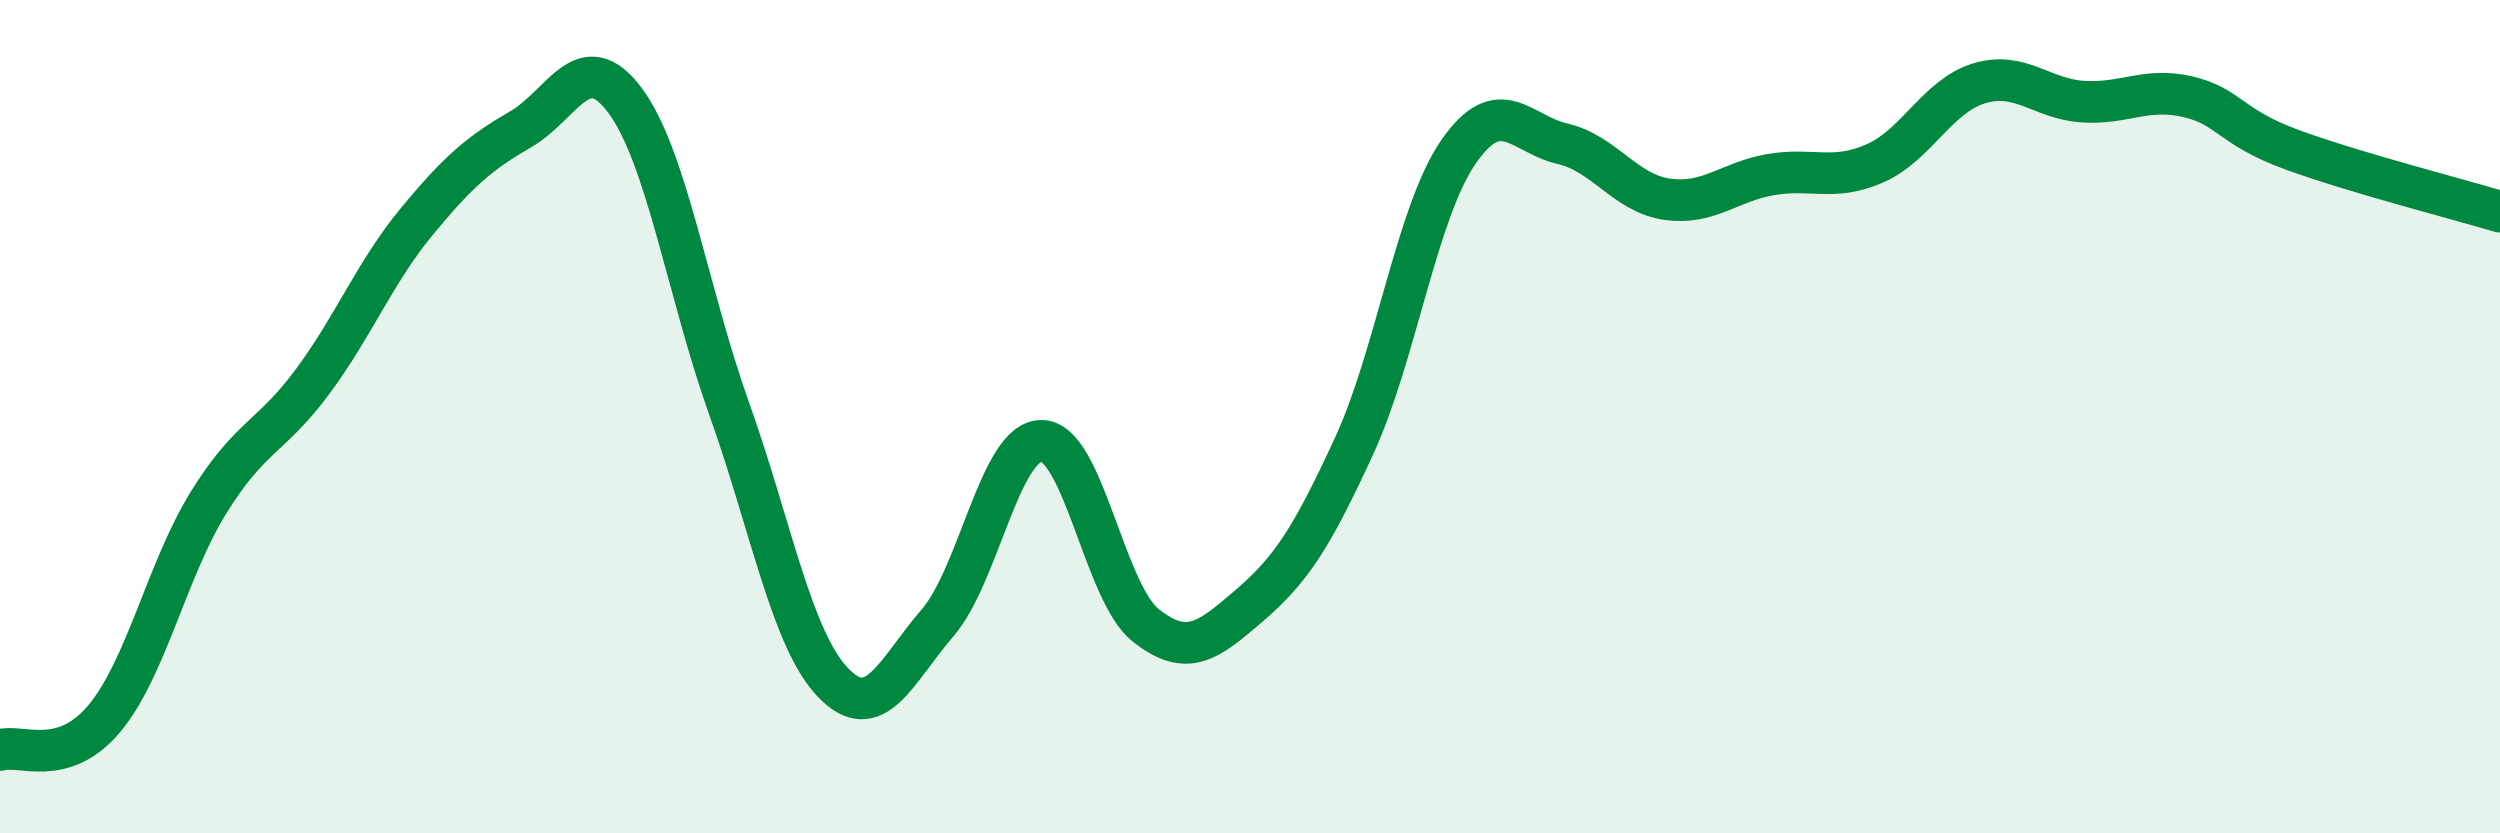
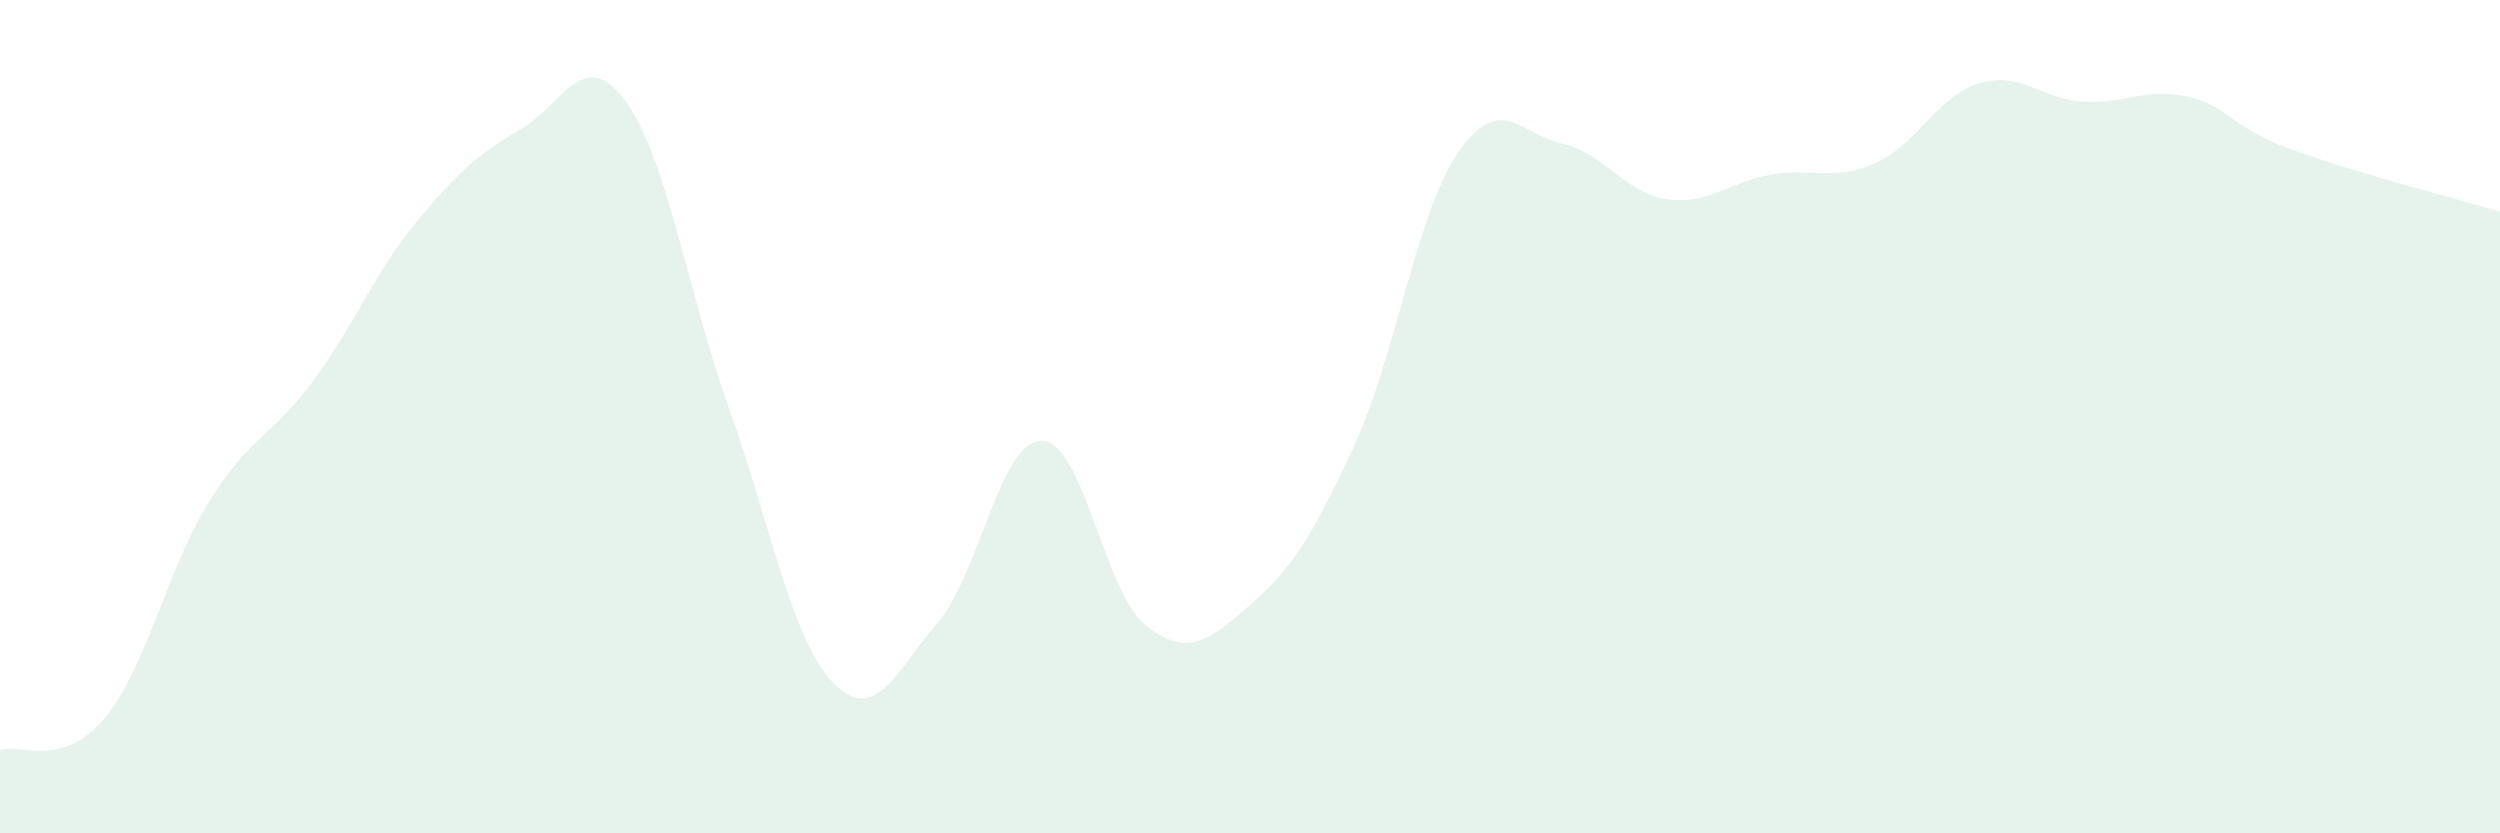
<svg xmlns="http://www.w3.org/2000/svg" width="60" height="20" viewBox="0 0 60 20">
  <path d="M 0,18 C 0.5,17.85 1.5,18.44 2.5,17.25 C 3.5,16.06 4,13.69 5,12.07 C 6,10.45 6.5,10.51 7.5,9.16 C 8.5,7.81 9,6.53 10,5.32 C 11,4.11 11.5,3.68 12.5,3.1 C 13.5,2.52 14,1.07 15,2.41 C 16,3.75 16.5,7.01 17.5,9.81 C 18.5,12.61 19,15.36 20,16.39 C 21,17.42 21.5,16.11 22.5,14.95 C 23.5,13.79 24,10.57 25,10.58 C 26,10.59 26.5,14.22 27.5,15.01 C 28.5,15.8 29,15.38 30,14.52 C 31,13.66 31.5,12.87 32.5,10.7 C 33.5,8.53 34,5.1 35,3.65 C 36,2.2 36.5,3.22 37.5,3.45 C 38.5,3.68 39,4.63 40,4.78 C 41,4.93 41.5,4.36 42.5,4.19 C 43.5,4.02 44,4.36 45,3.92 C 46,3.48 46.5,2.3 47.5,2 C 48.5,1.7 49,2.38 50,2.44 C 51,2.5 51.5,2.09 52.5,2.32 C 53.5,2.55 53.5,3.04 55,3.59 C 56.5,4.14 59,4.78 60,5.08L60 20L0 20Z" fill="#008740" opacity="0.1" stroke-linecap="round" stroke-linejoin="round" />
-   <path d="M 0,18 C 0.5,17.85 1.5,18.44 2.5,17.25 C 3.5,16.06 4,13.69 5,12.07 C 6,10.45 6.5,10.51 7.5,9.16 C 8.5,7.81 9,6.53 10,5.32 C 11,4.11 11.5,3.68 12.5,3.1 C 13.5,2.52 14,1.07 15,2.41 C 16,3.75 16.5,7.01 17.5,9.81 C 18.5,12.61 19,15.36 20,16.39 C 21,17.42 21.5,16.11 22.5,14.95 C 23.5,13.79 24,10.57 25,10.58 C 26,10.59 26.5,14.22 27.5,15.01 C 28.5,15.8 29,15.38 30,14.52 C 31,13.66 31.5,12.87 32.5,10.7 C 33.5,8.53 34,5.1 35,3.65 C 36,2.2 36.5,3.22 37.5,3.45 C 38.5,3.68 39,4.63 40,4.78 C 41,4.93 41.5,4.36 42.5,4.19 C 43.5,4.02 44,4.36 45,3.92 C 46,3.48 46.5,2.3 47.5,2 C 48.5,1.7 49,2.38 50,2.44 C 51,2.5 51.5,2.09 52.5,2.32 C 53.5,2.55 53.5,3.04 55,3.59 C 56.5,4.14 59,4.78 60,5.08" stroke="#008740" stroke-width="1" fill="none" stroke-linecap="round" stroke-linejoin="round" />
</svg>